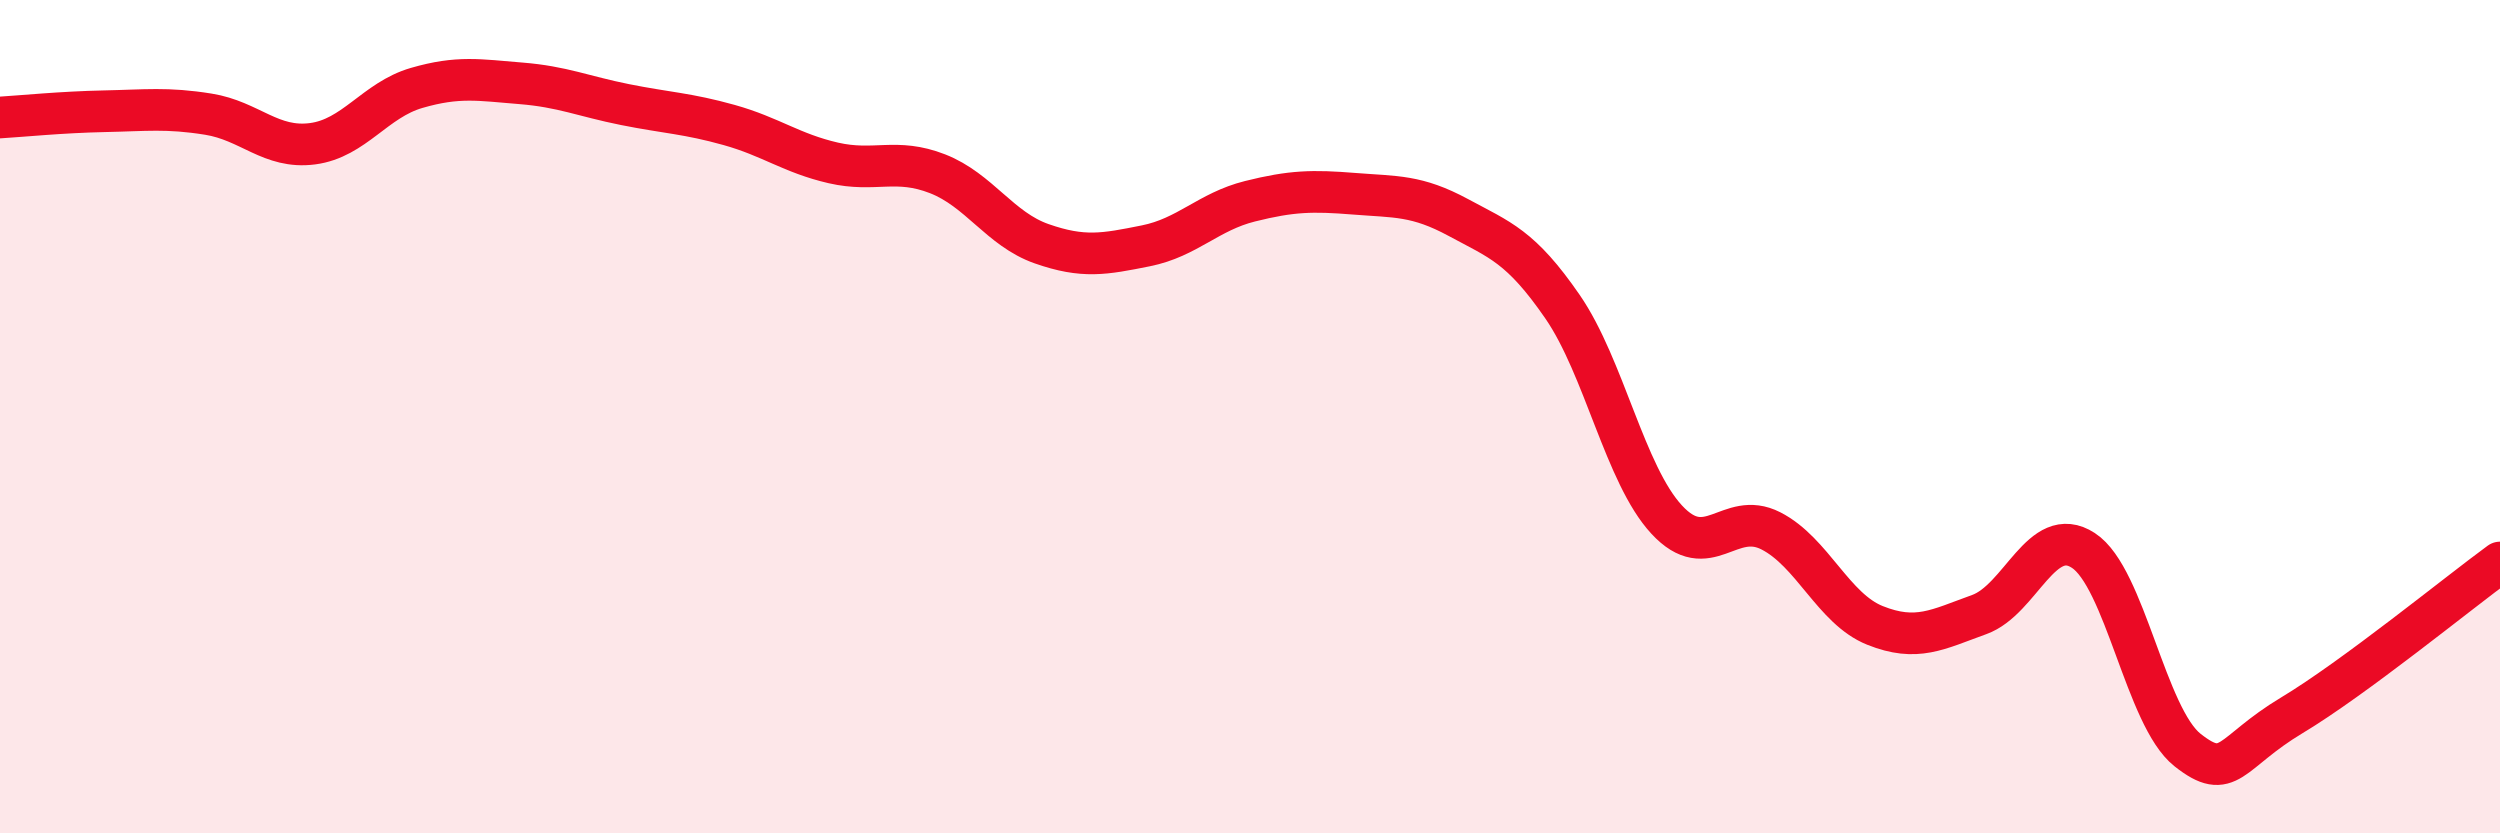
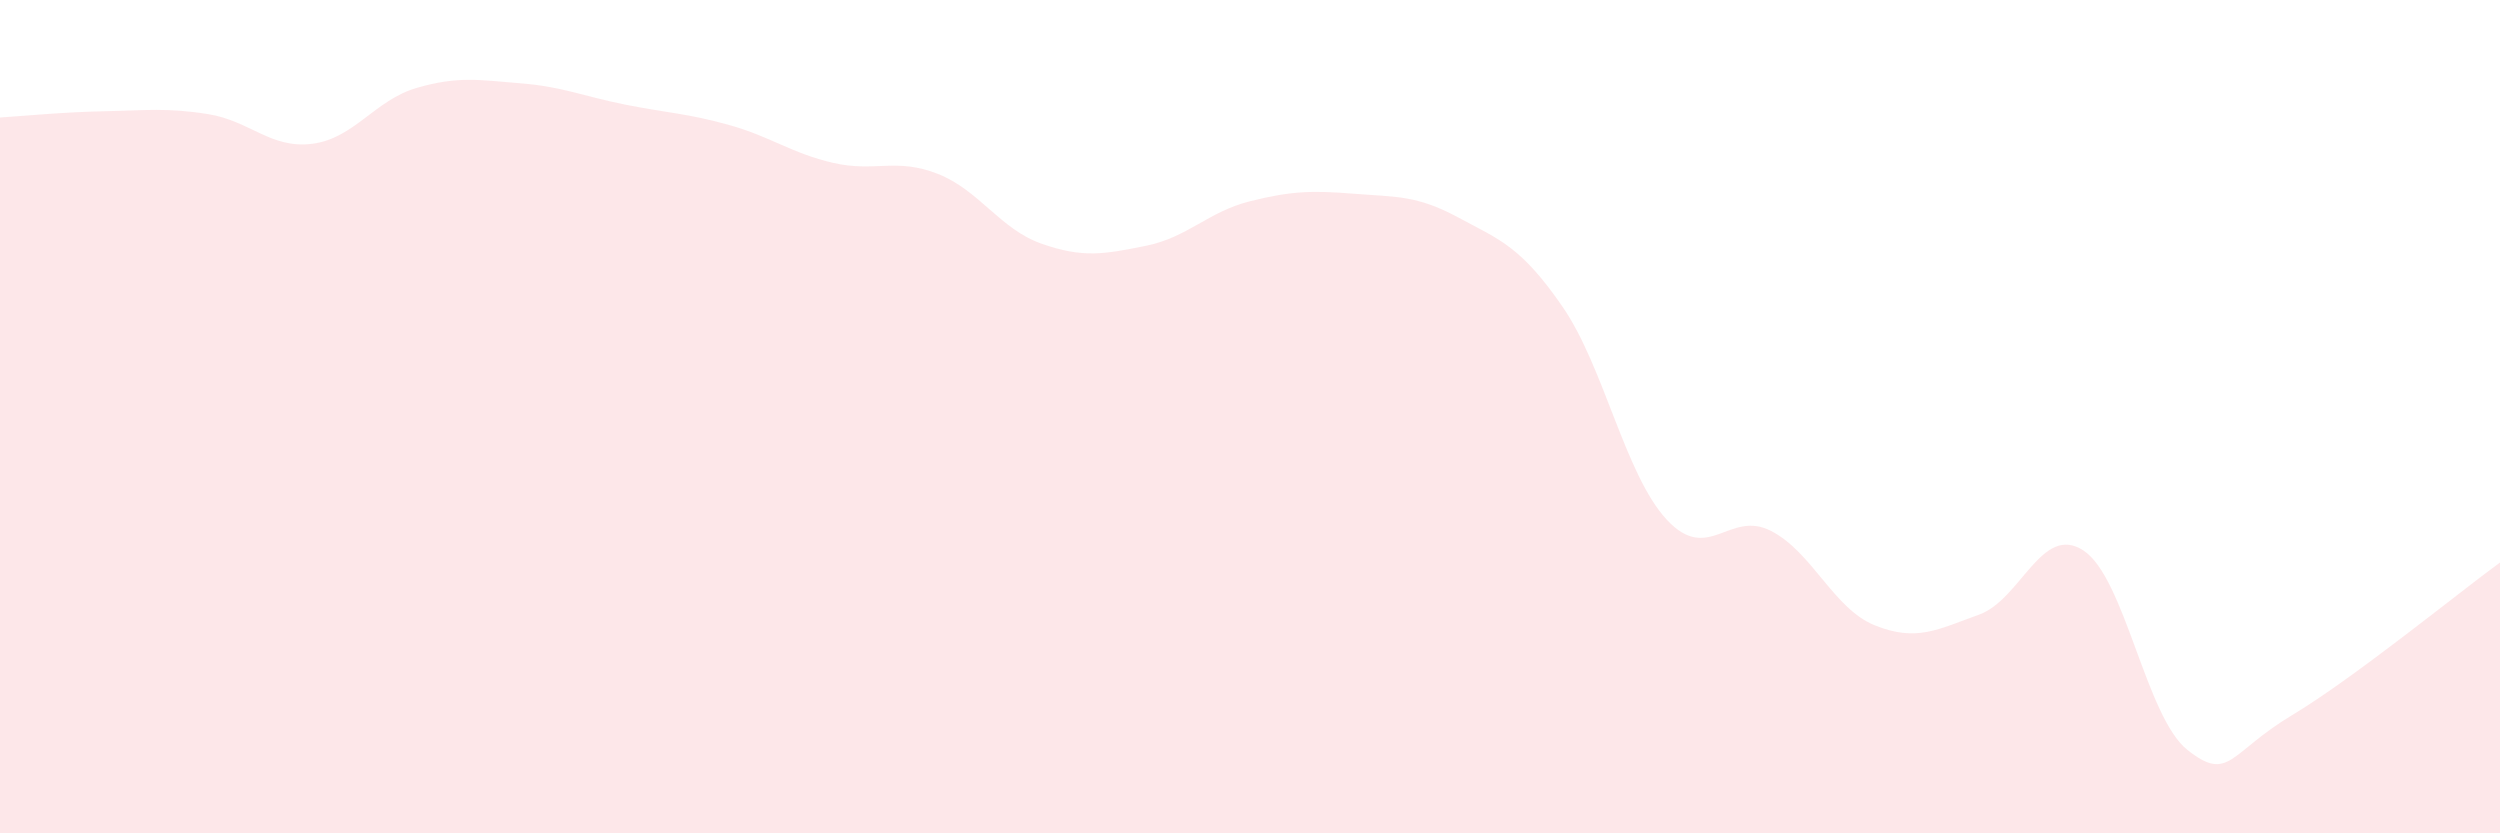
<svg xmlns="http://www.w3.org/2000/svg" width="60" height="20" viewBox="0 0 60 20">
  <path d="M 0,2.82 C 0.5,2.79 1.5,2.69 2.5,2.67 C 3.5,2.65 4,2.58 5,2.74 C 6,2.9 6.5,3.58 7.5,3.45 C 8.5,3.32 9,2.4 10,2.11 C 11,1.82 11.5,1.92 12.5,2 C 13.5,2.08 14,2.31 15,2.51 C 16,2.71 16.5,2.72 17.5,3 C 18.5,3.28 19,3.68 20,3.91 C 21,4.14 21.5,3.78 22.5,4.17 C 23.5,4.56 24,5.5 25,5.85 C 26,6.2 26.5,6.1 27.5,5.9 C 28.5,5.7 29,5.08 30,4.83 C 31,4.58 31.5,4.57 32.5,4.65 C 33.5,4.73 34,4.68 35,5.22 C 36,5.76 36.5,5.91 37.5,7.36 C 38.5,8.81 39,11.39 40,12.47 C 41,13.55 41.5,12.23 42.5,12.74 C 43.5,13.25 44,14.61 45,15.01 C 46,15.41 46.5,15.11 47.5,14.75 C 48.5,14.39 49,12.56 50,13.21 C 51,13.86 51.5,17.21 52.5,18 C 53.5,18.79 53.5,18.07 55,17.17 C 56.5,16.27 59,14.23 60,13.5L60 20L0 20Z" fill="#EB0A25" opacity="0.1" stroke-linecap="round" stroke-linejoin="round" />
-   <path d="M 0,2.82 C 0.5,2.79 1.5,2.69 2.5,2.67 C 3.5,2.65 4,2.58 5,2.74 C 6,2.9 6.5,3.58 7.5,3.45 C 8.5,3.32 9,2.4 10,2.11 C 11,1.82 11.5,1.92 12.5,2 C 13.5,2.08 14,2.31 15,2.51 C 16,2.71 16.5,2.72 17.5,3 C 18.5,3.28 19,3.68 20,3.91 C 21,4.14 21.5,3.78 22.5,4.17 C 23.5,4.56 24,5.5 25,5.85 C 26,6.2 26.5,6.1 27.5,5.9 C 28.5,5.7 29,5.08 30,4.83 C 31,4.58 31.5,4.57 32.5,4.65 C 33.5,4.73 34,4.68 35,5.22 C 36,5.76 36.5,5.91 37.5,7.36 C 38.5,8.81 39,11.39 40,12.47 C 41,13.55 41.5,12.23 42.5,12.74 C 43.5,13.25 44,14.61 45,15.01 C 46,15.41 46.5,15.11 47.5,14.75 C 48.5,14.39 49,12.56 50,13.21 C 51,13.86 51.5,17.21 52.5,18 C 53.5,18.79 53.5,18.07 55,17.17 C 56.5,16.27 59,14.23 60,13.5" stroke="#EB0A25" stroke-width="1" fill="none" stroke-linecap="round" stroke-linejoin="round" />
</svg>